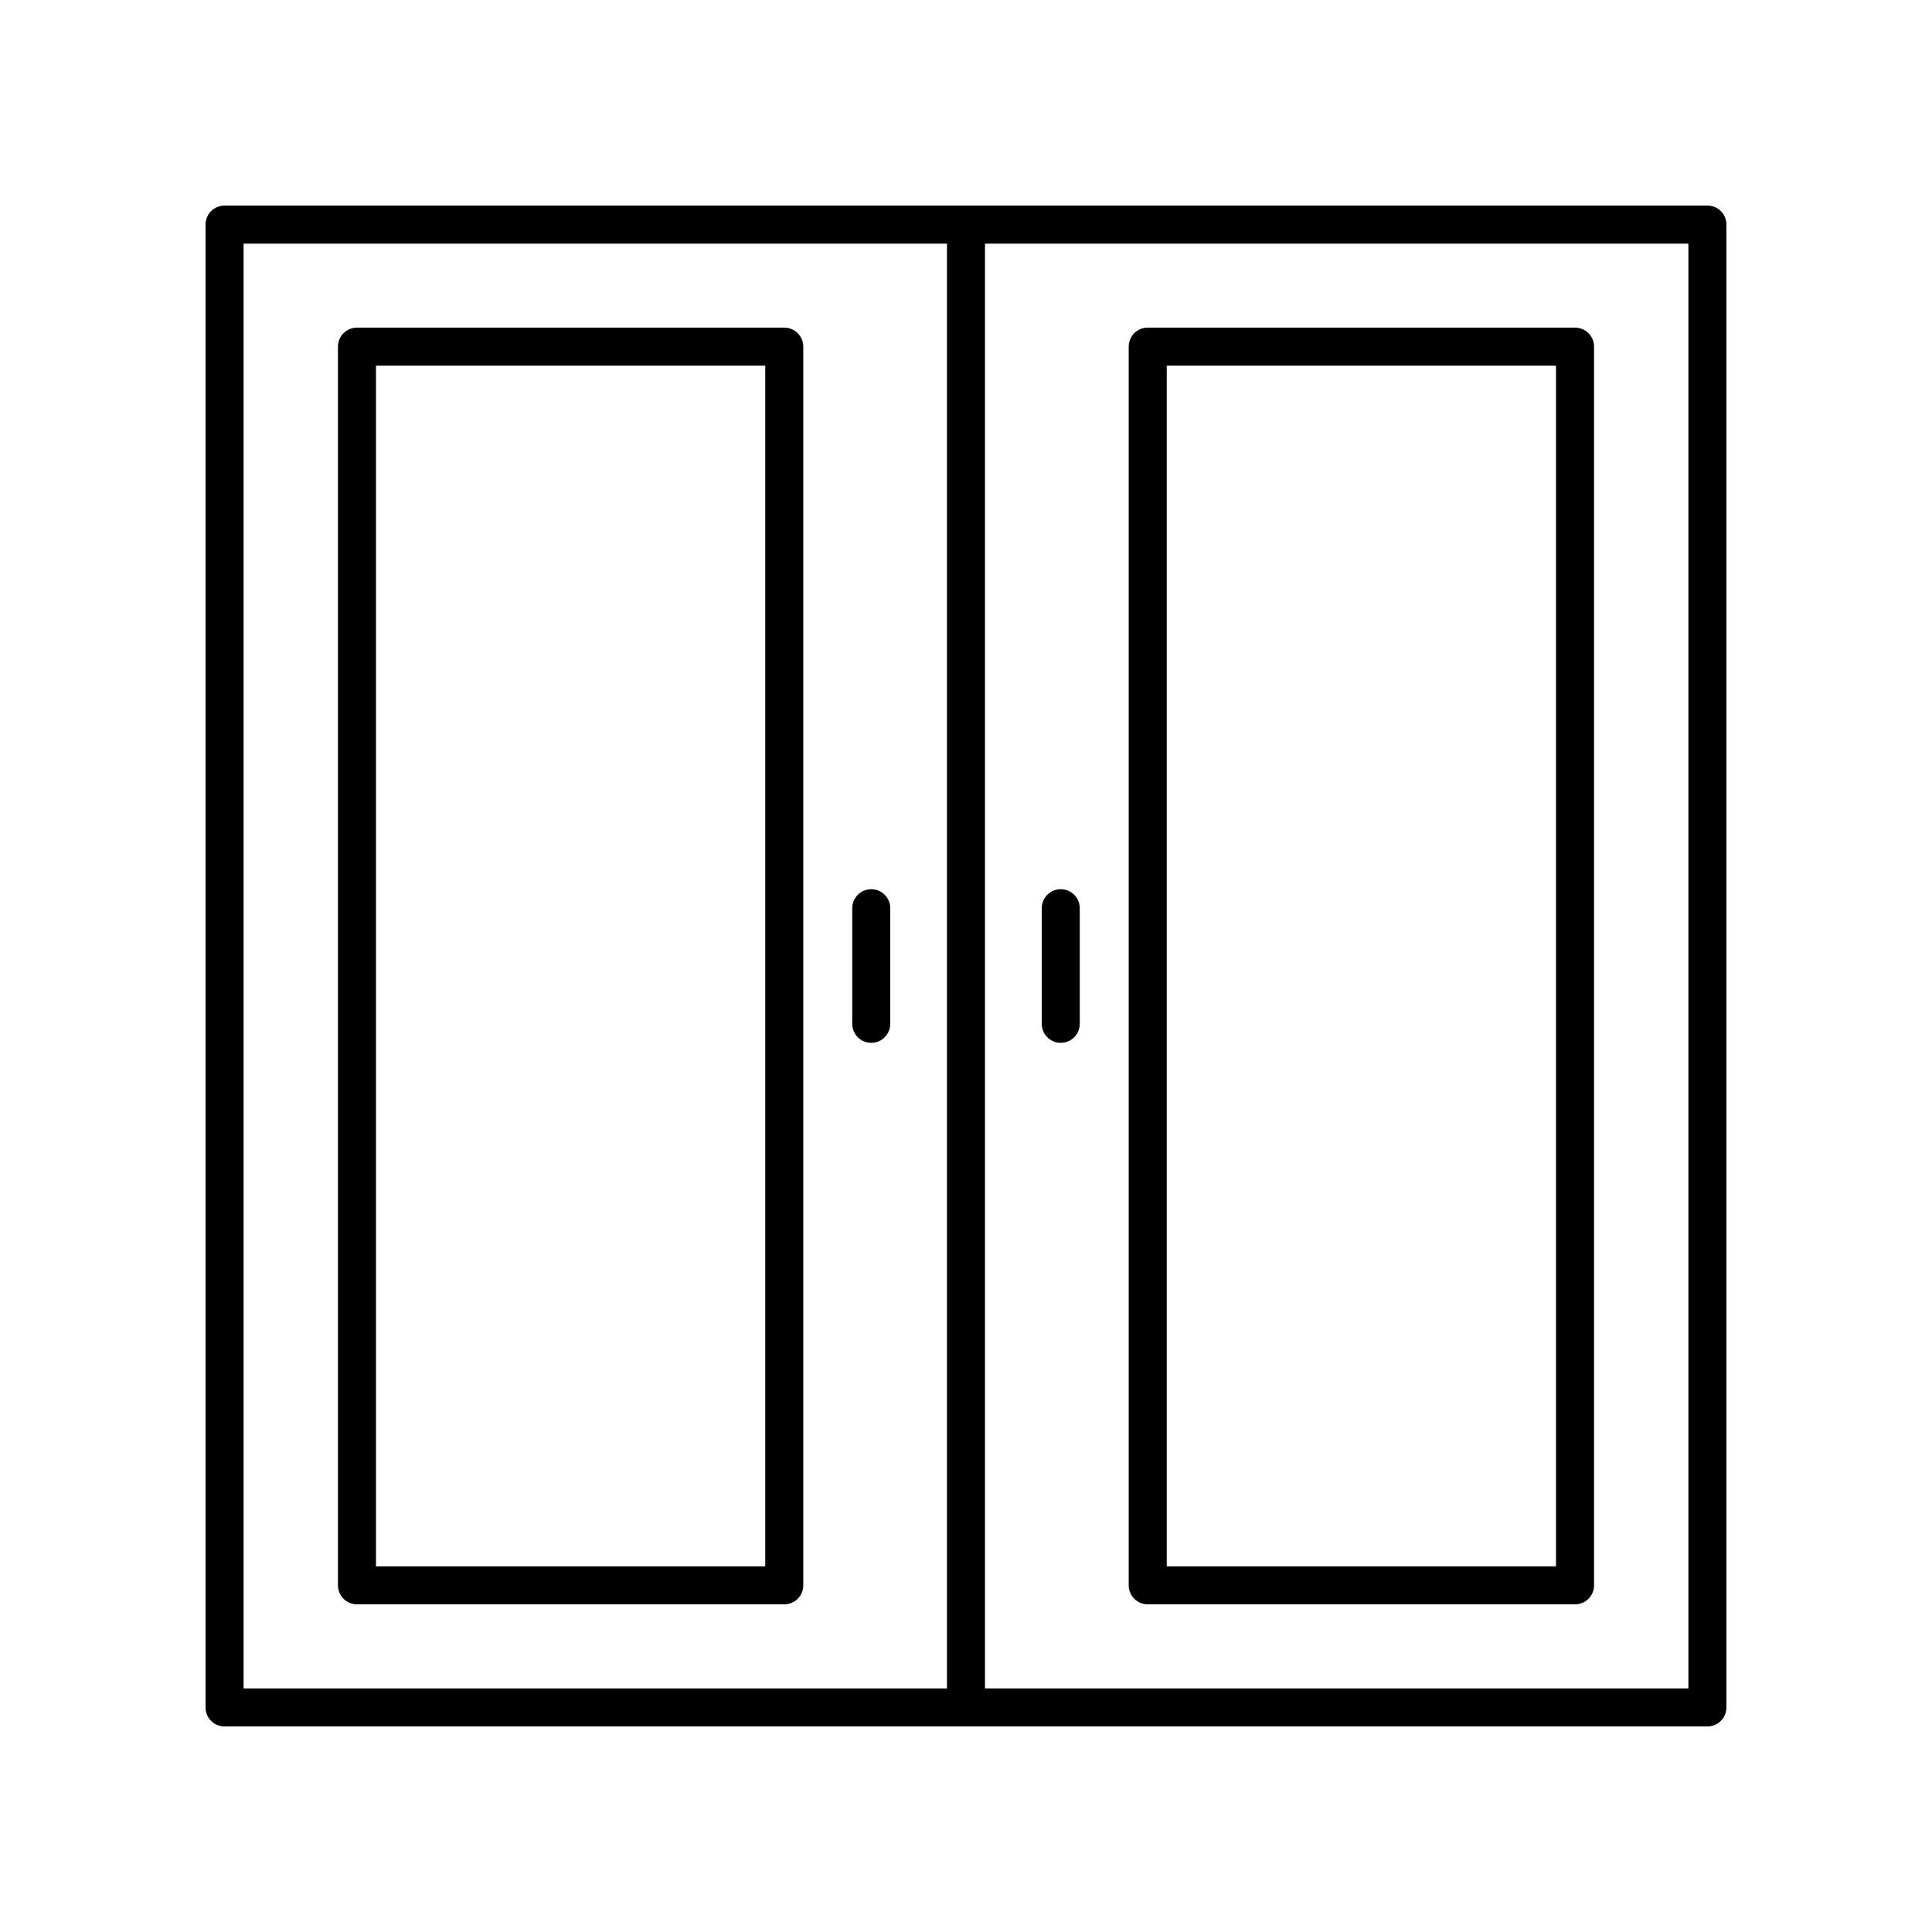
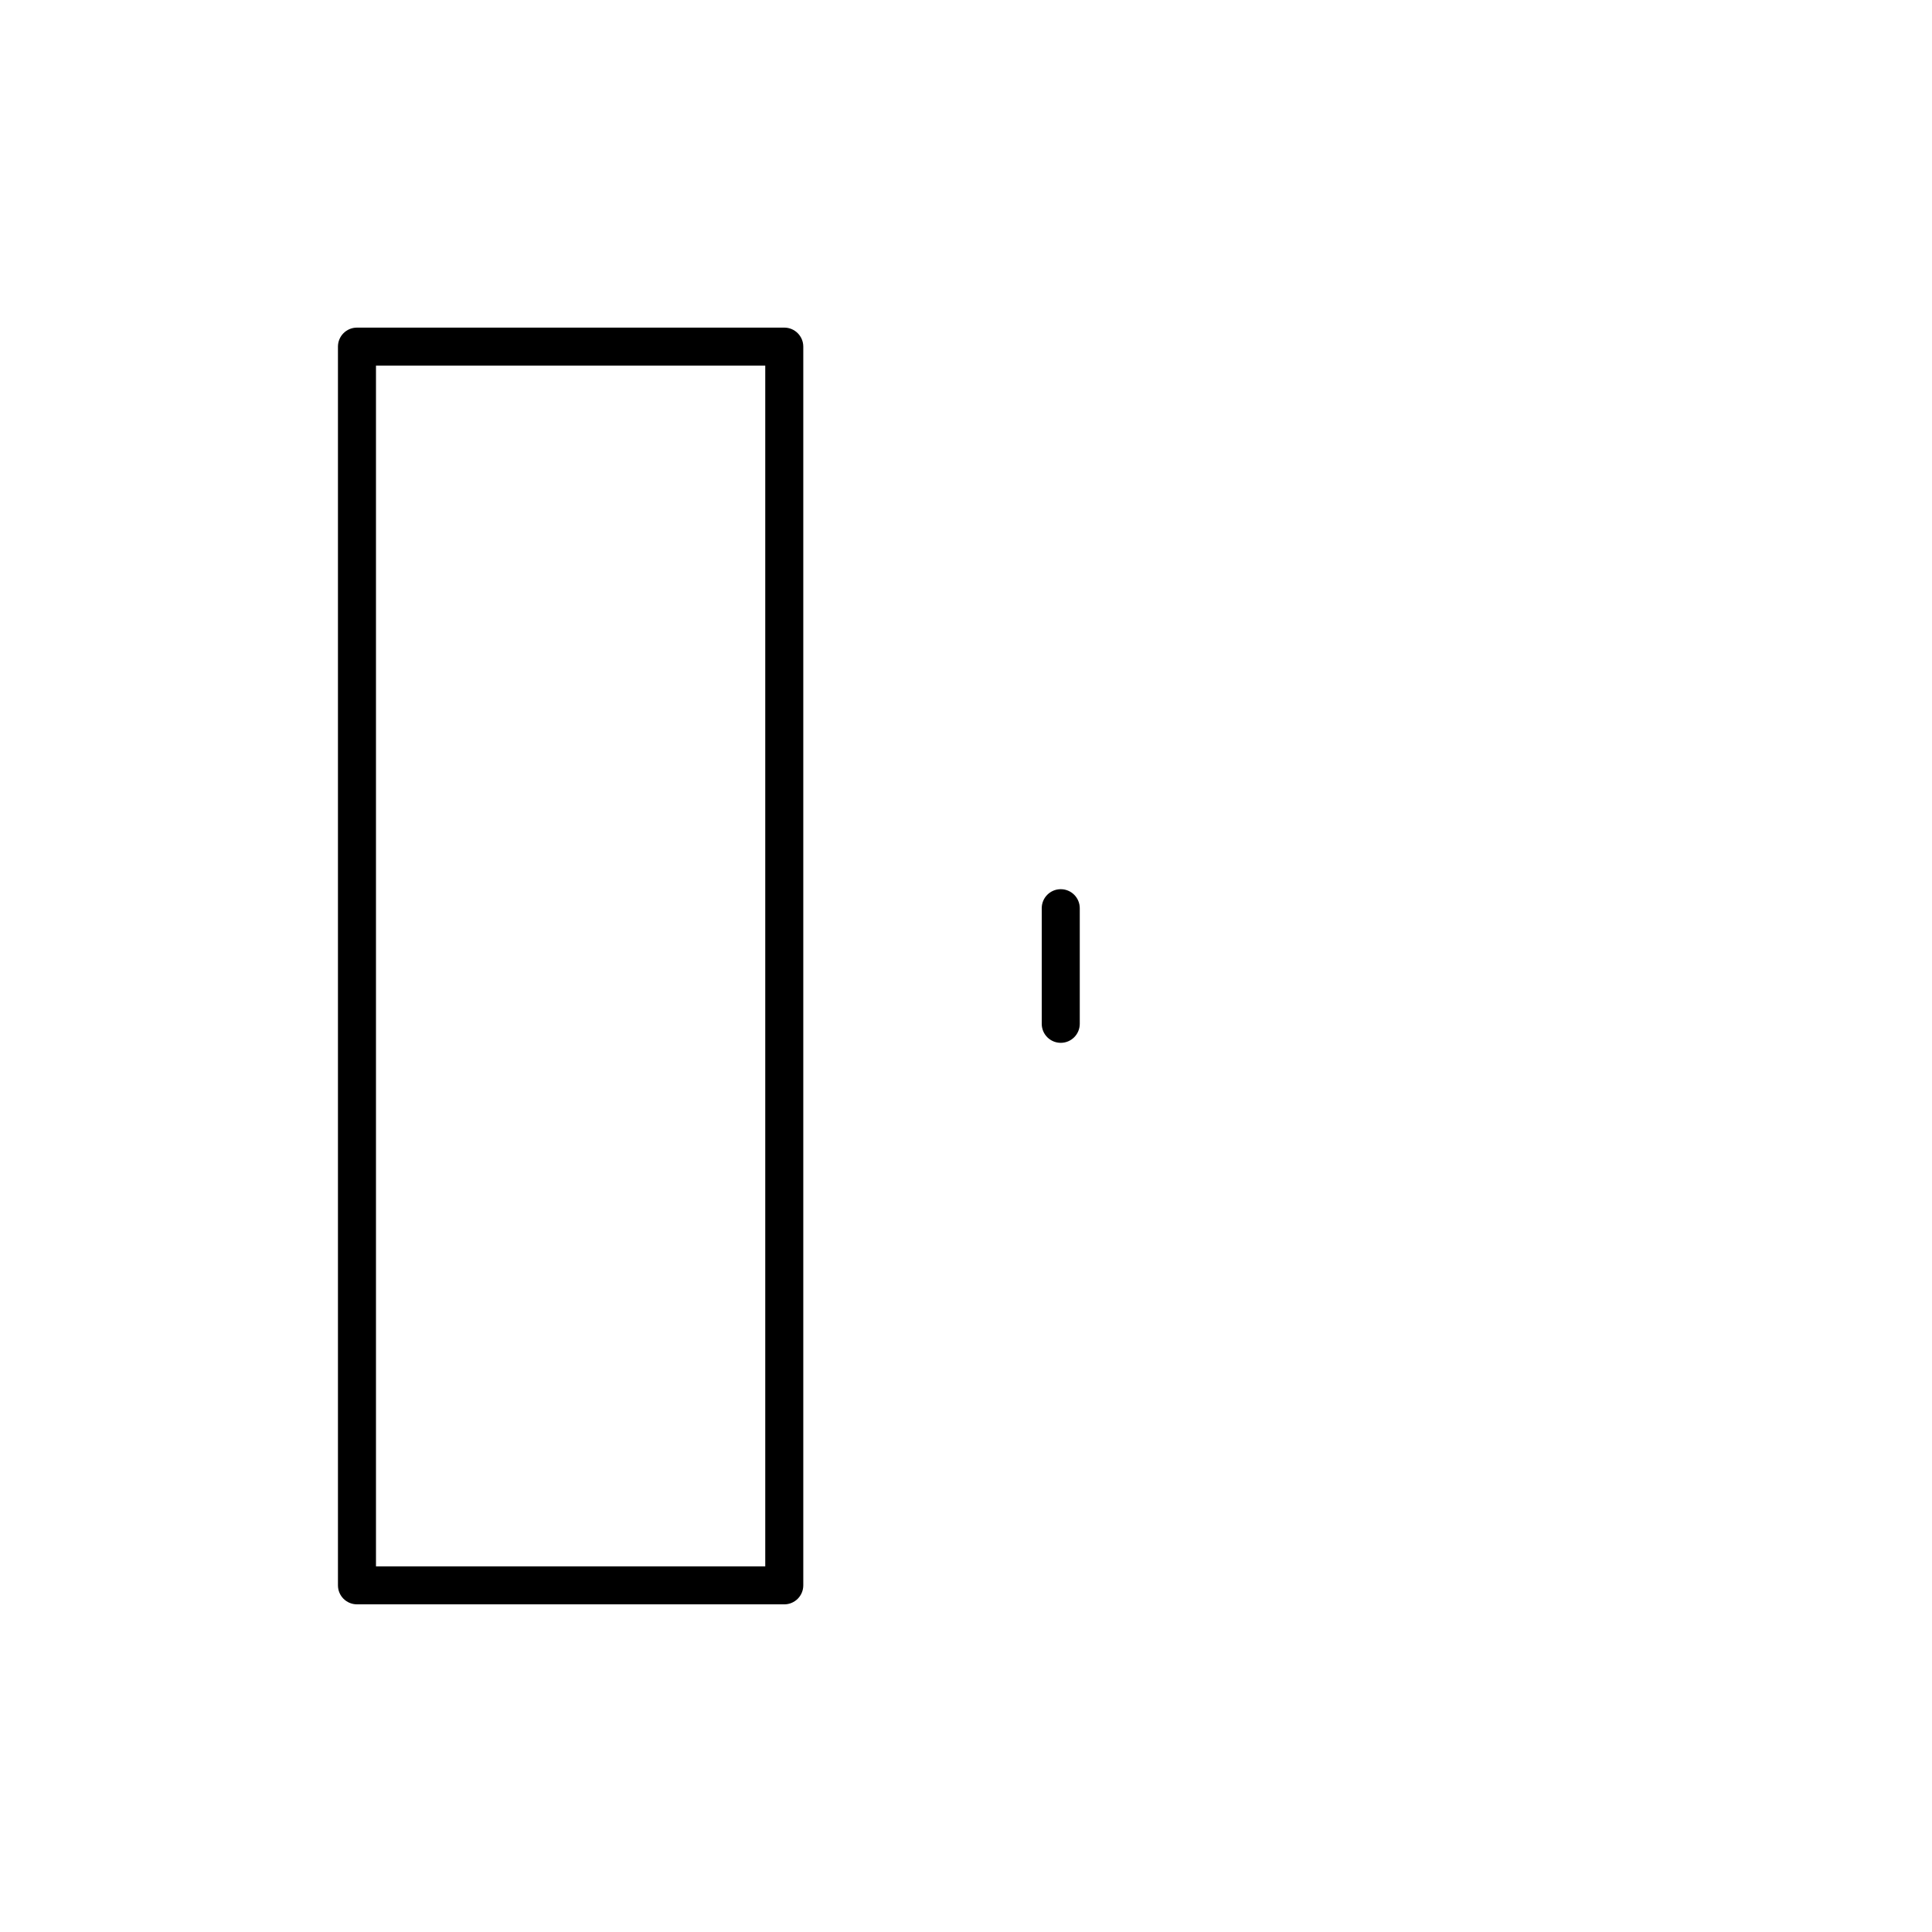
<svg xmlns="http://www.w3.org/2000/svg" fill="#000000" width="800px" height="800px" version="1.1" viewBox="144 144 512 512">
  <g>
-     <path d="m596.48 198.48h-392.97c-2.785 0-5.039 2.254-5.039 5.039v392.97c0 2.781 2.254 5.039 5.039 5.039h392.97c2.785 0 5.039-2.254 5.039-5.039v-392.98c0-2.781-2.254-5.035-5.039-5.035zm-201.52 392.97h-186.41v-382.89h186.41zm196.48 0h-186.41v-382.89h186.41z" />
    <path d="m238.6 569.17h113.24c2.785 0 5.039-2.254 5.039-5.039v-328.27c0-2.781-2.254-5.039-5.039-5.039h-113.24c-2.785 0-5.039 2.254-5.039 5.039v328.27c0 2.781 2.254 5.035 5.039 5.035zm5.039-328.27h103.16v318.2l-103.16 0.004z" />
-     <path d="m448.16 569.17h113.24c2.785 0 5.039-2.254 5.039-5.039v-328.27c0-2.781-2.254-5.039-5.039-5.039h-113.24c-2.785 0-5.039 2.254-5.039 5.039v328.27c0 2.781 2.254 5.035 5.039 5.035zm5.039-328.27h103.16v318.2l-103.16 0.004z" />
-     <path d="m374.89 420.36c2.785 0 5.039-2.254 5.039-5.039v-30.637c0-2.781-2.254-5.039-5.039-5.039s-5.039 2.254-5.039 5.039v30.637c0.004 2.781 2.254 5.039 5.039 5.039z" />
    <path d="m425.11 420.36c2.785 0 5.039-2.254 5.039-5.039v-30.637c0-2.781-2.254-5.039-5.039-5.039-2.785 0-5.039 2.254-5.039 5.039v30.637c0 2.781 2.254 5.039 5.039 5.039z" />
  </g>
</svg>